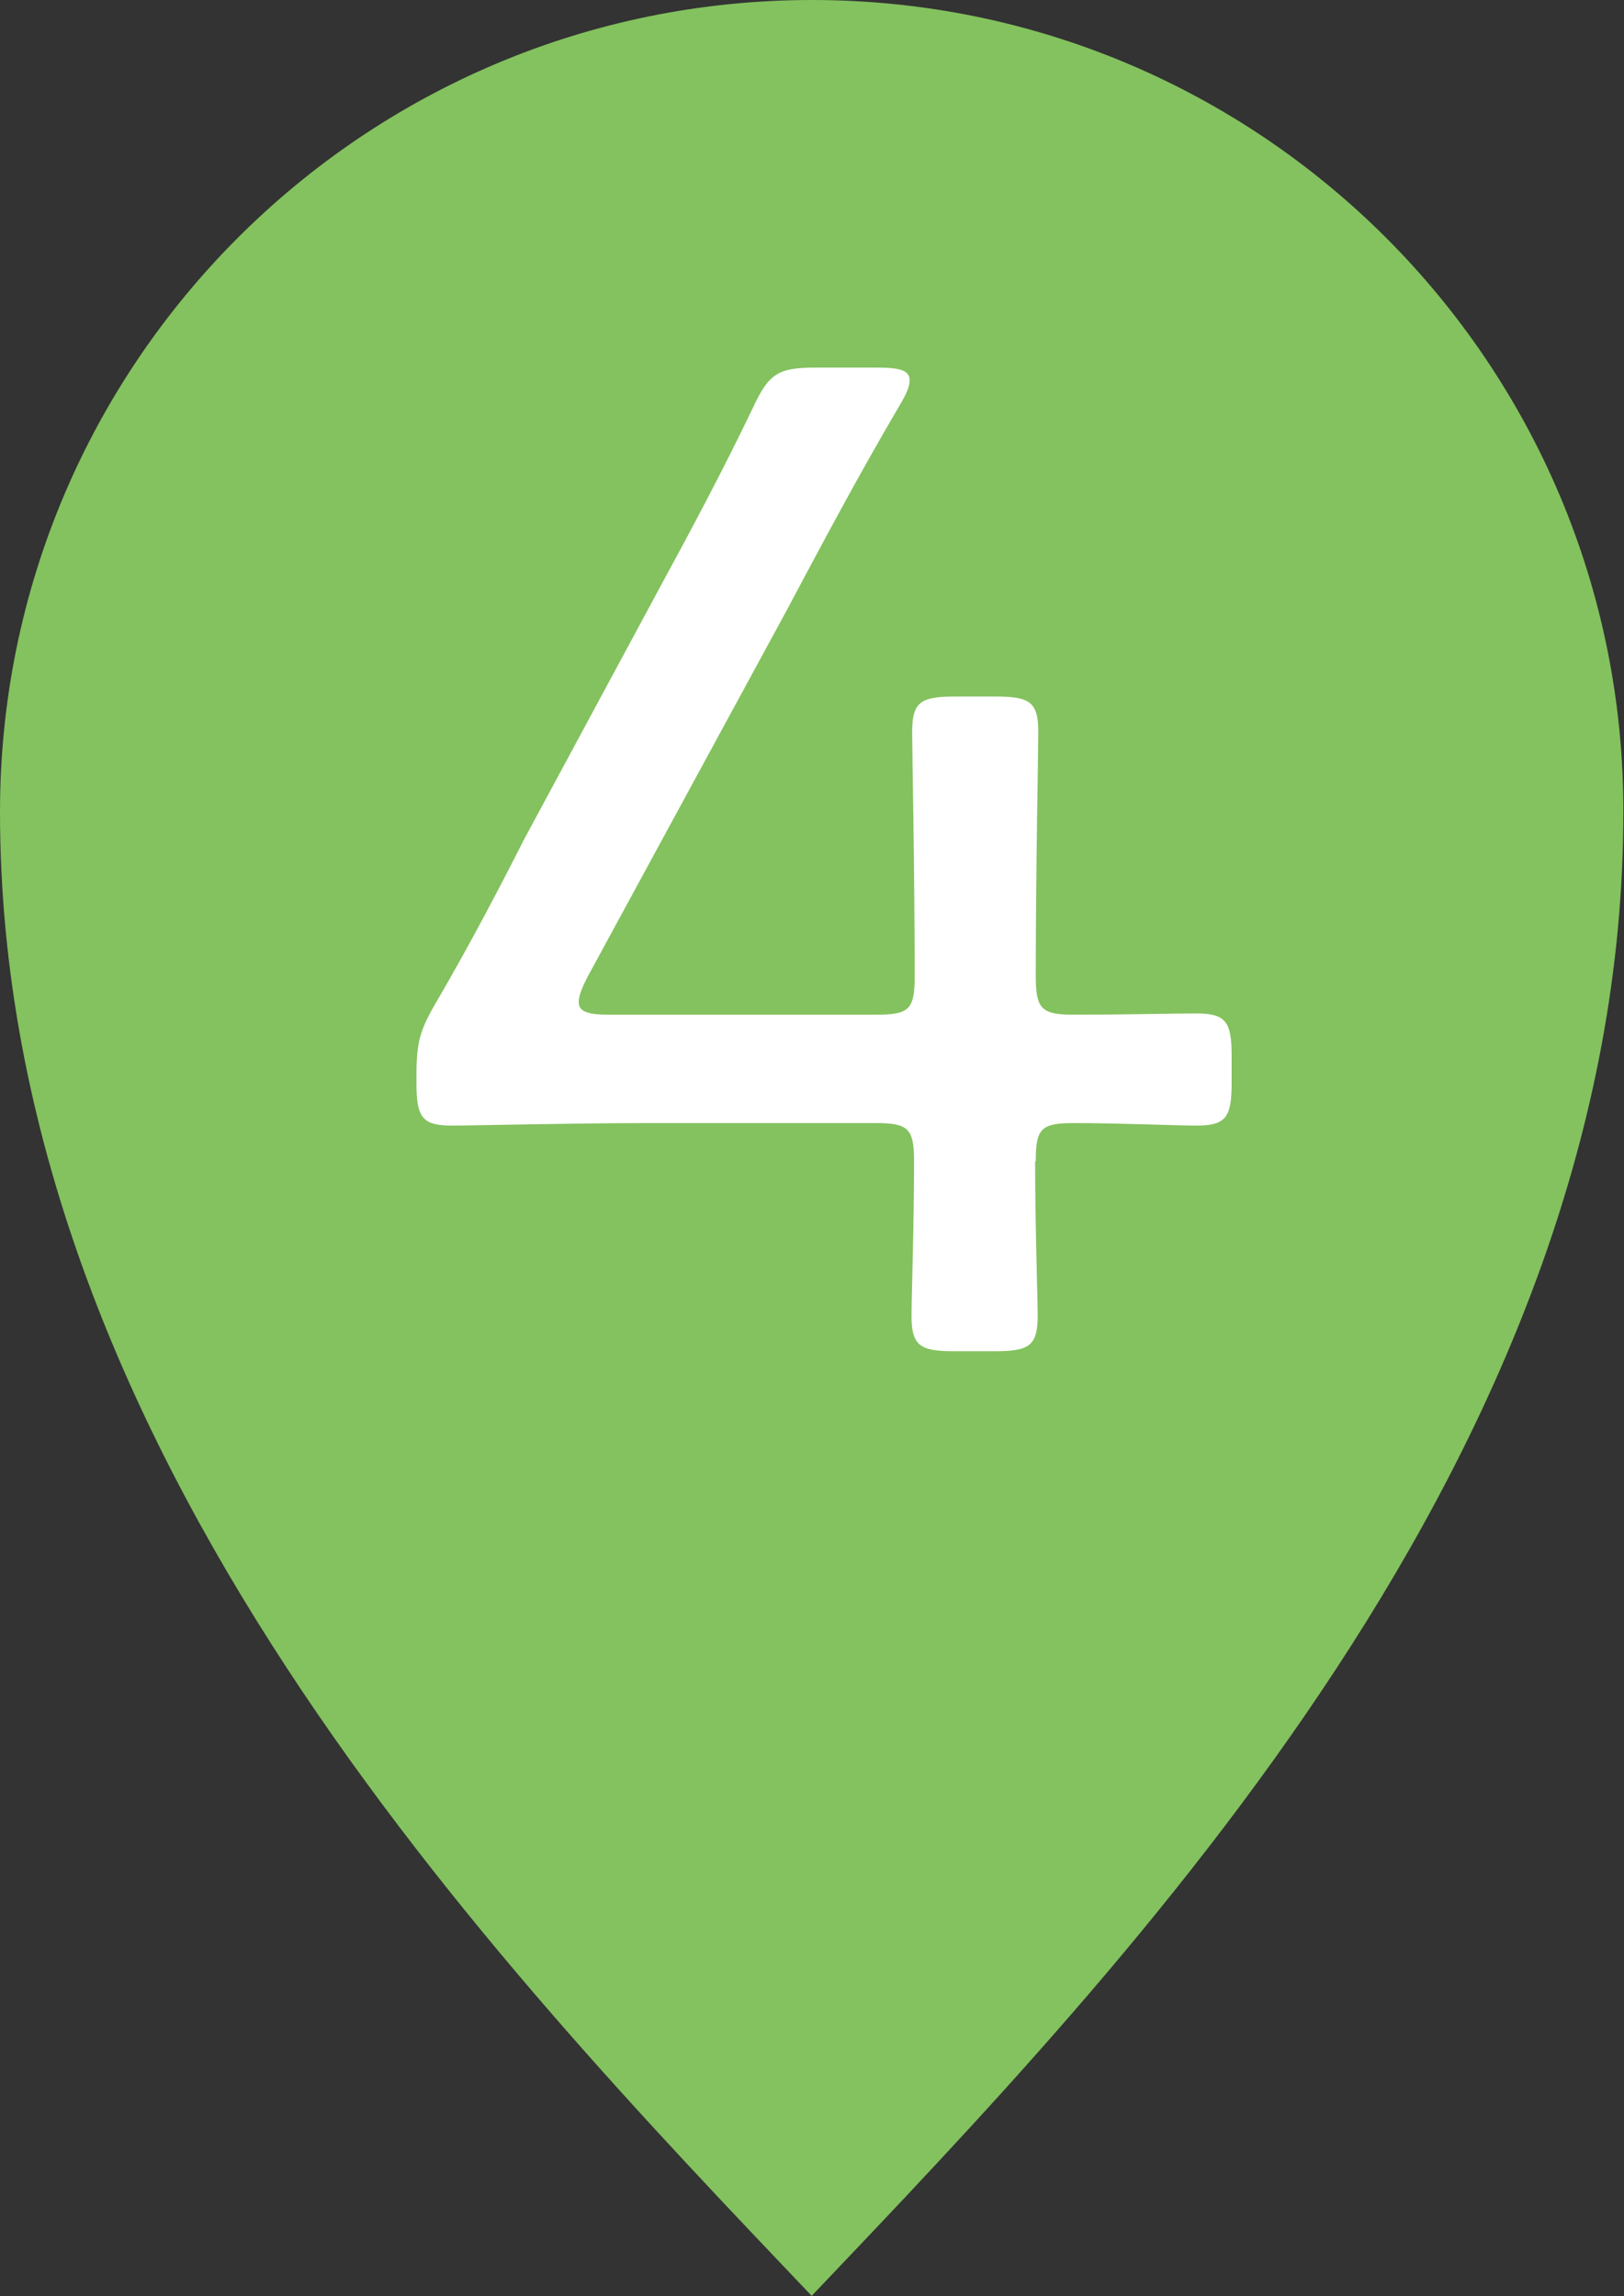
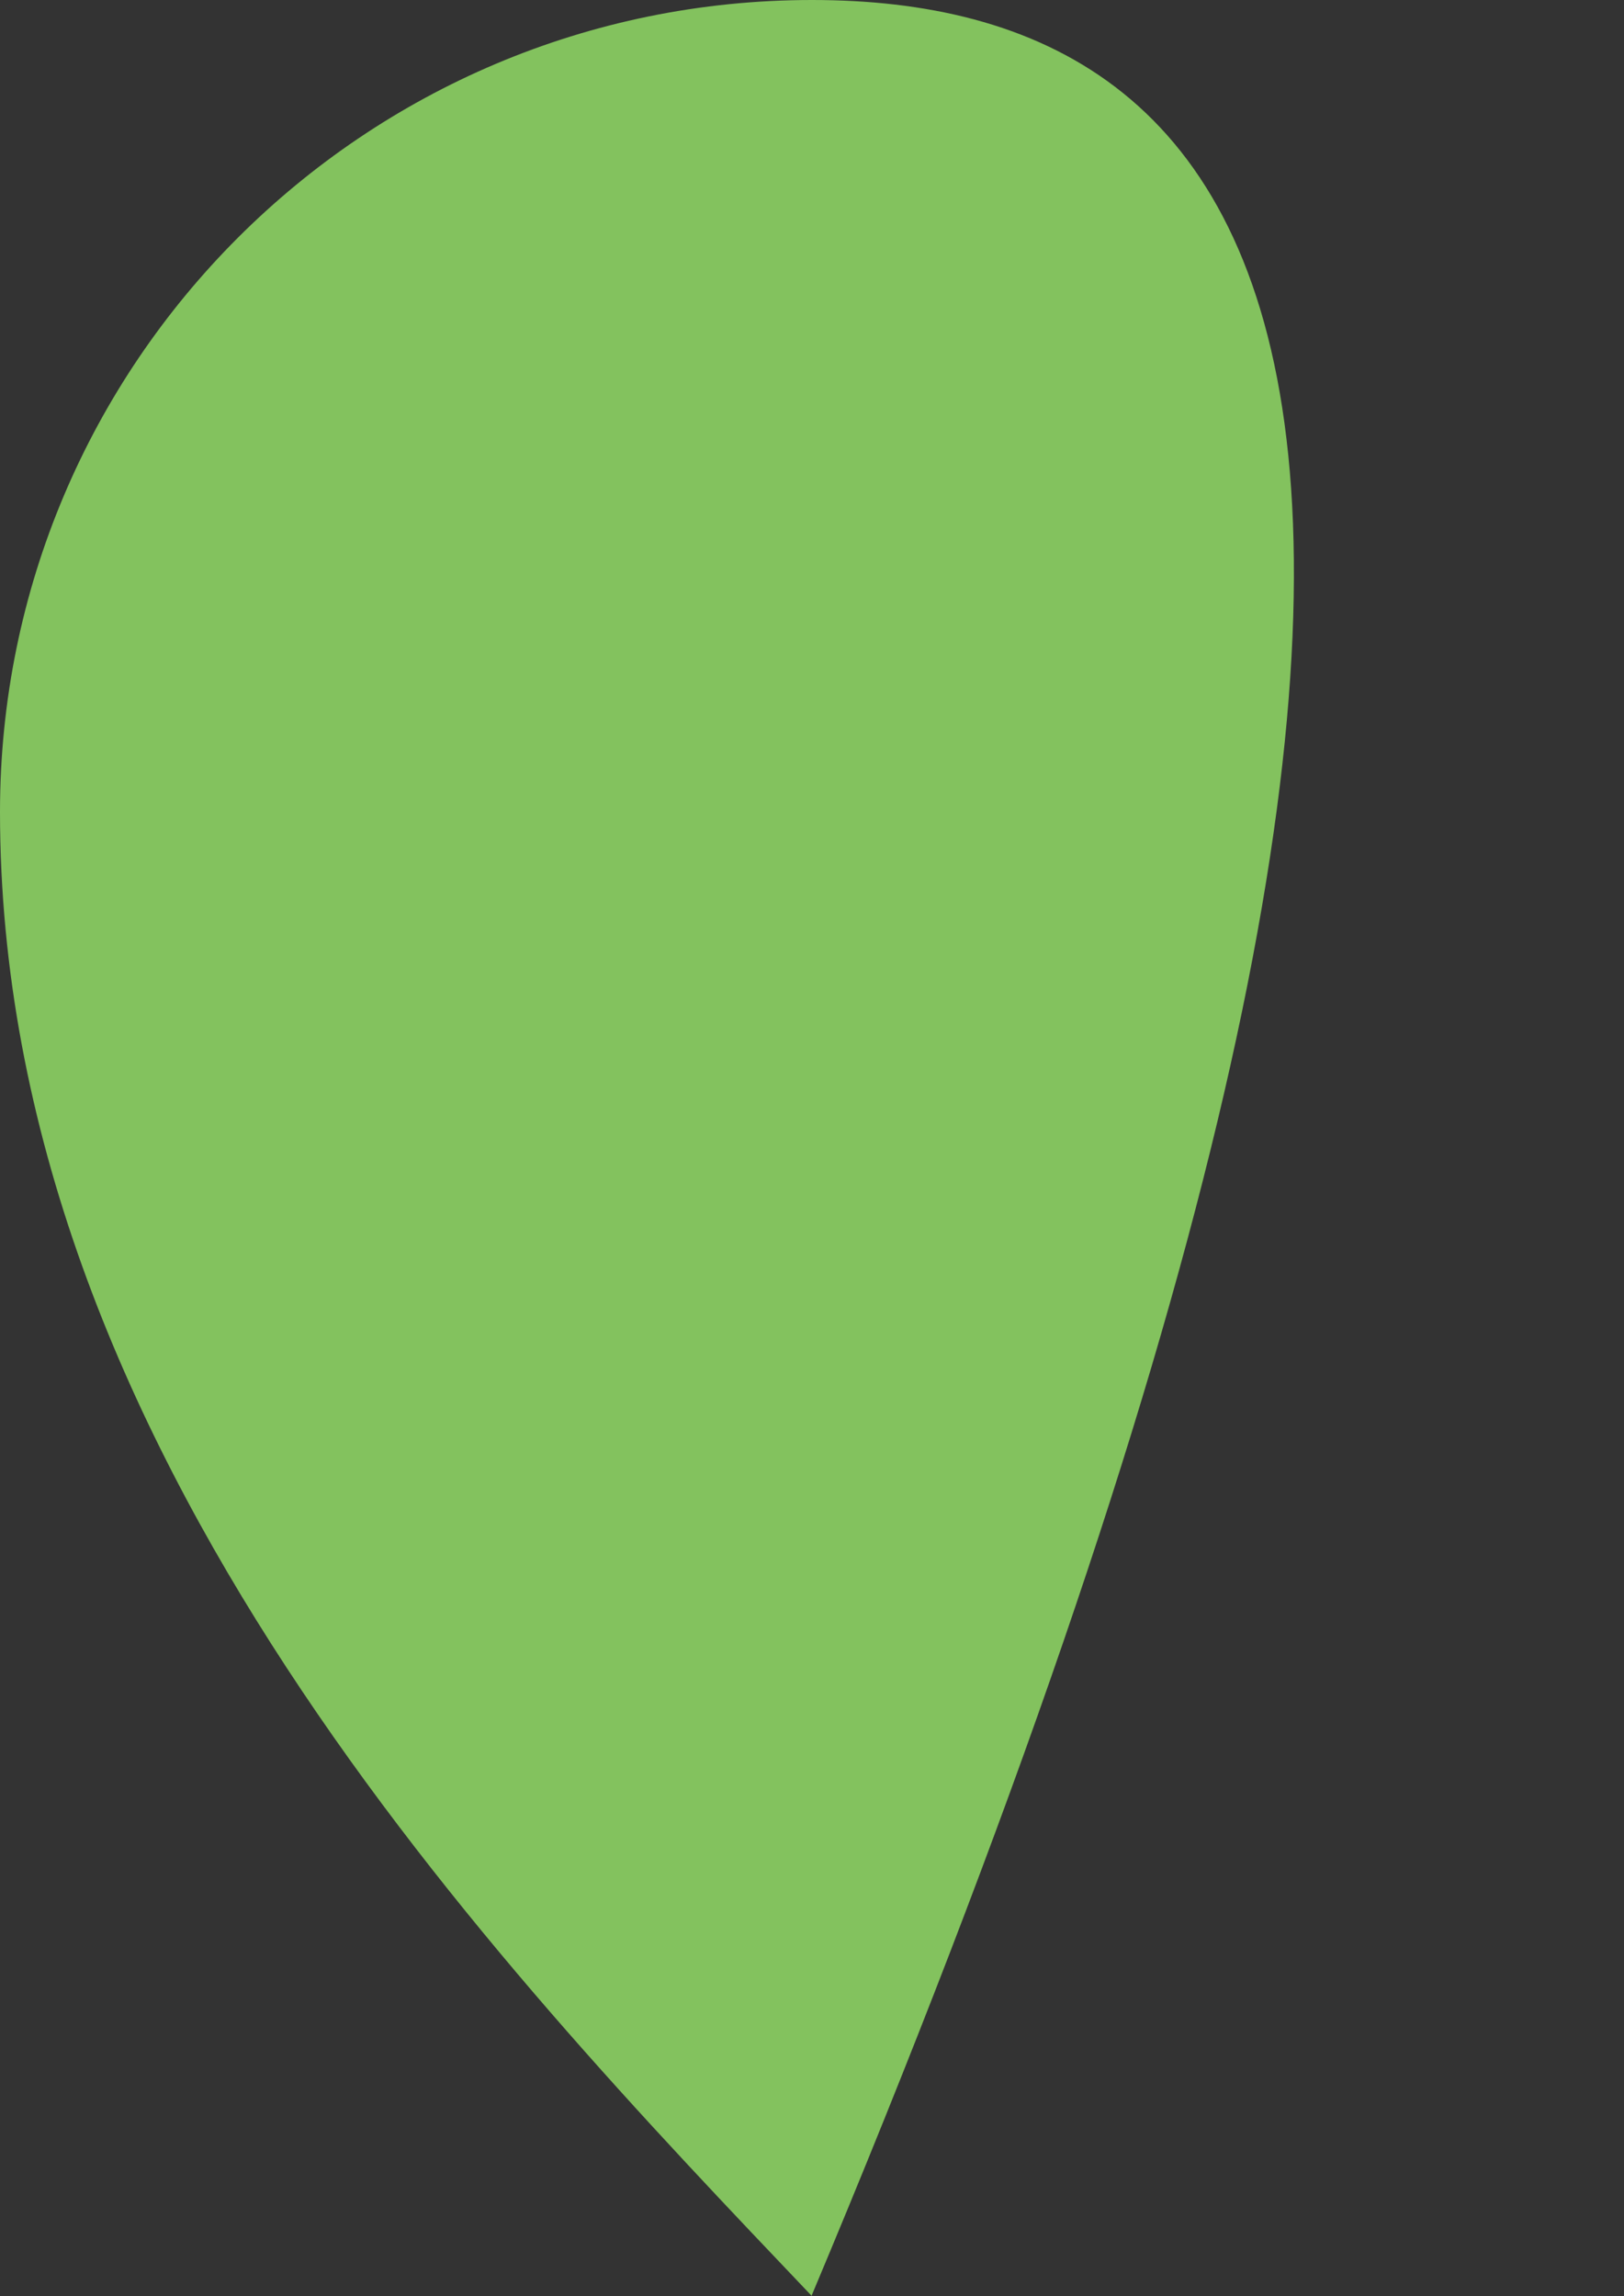
<svg xmlns="http://www.w3.org/2000/svg" id="_レイヤー_2" viewBox="0 0 25.62 36.23">
  <rect x="0" y="0" width="25.62" height="36.23" fill="#333333" stroke="none" />
  <defs>
    <style>.cls-1{fill:#83c25e;}.cls-1,.cls-2{stroke-width:0px;}.cls-2{fill:#fff;}</style>
  </defs>
  <g id="_レイヤー_2-2">
-     <path class="cls-1" d="m12.8,36.23c5.03-5.29,12.81-13.35,12.81-23.42C25.62,5.73,19.88,0,12.81,0S0,5.73,0,12.81c0,10.06,7.78,18.13,12.81,23.42" />
-     <path class="cls-2" d="m16.33,18.32c0,1.01.04,2.15.04,2.44,0,.47-.13.56-.67.56h-.65c-.54,0-.67-.09-.67-.56,0-.29.04-1.43.04-2.44,0-.51-.09-.6-.6-.6h-3.58c-1.19,0-2.82.04-3.11.04-.47,0-.56-.13-.56-.67v-.13c0-.56.07-.74.36-1.23.47-.81.92-1.66,1.34-2.49l2.15-3.99c.49-.9.99-1.84,1.46-2.82.25-.54.4-.63.99-.63h.96c.36,0,.52.04.52.2,0,.09-.04.2-.16.4-.67,1.14-1.23,2.2-1.79,3.25l-3.14,5.78c-.09.18-.13.29-.13.38,0,.16.16.2.49.2h4.21c.52,0,.6-.09.6-.61,0-1.63-.04-3.56-.04-3.85,0-.47.13-.56.67-.56h.65c.54,0,.67.09.67.56,0,.29-.04,2.22-.04,3.85,0,.52.09.61.6.61.72,0,1.64-.02,1.93-.02.47,0,.56.13.56.67v.43c0,.54-.09.67-.56.67-.29,0-1.21-.04-1.93-.04-.52,0-.6.09-.6.6Z" />
+     <path class="cls-1" d="m12.8,36.23C25.62,5.73,19.88,0,12.81,0S0,5.73,0,12.81c0,10.06,7.78,18.13,12.81,23.42" />
  </g>
</svg>